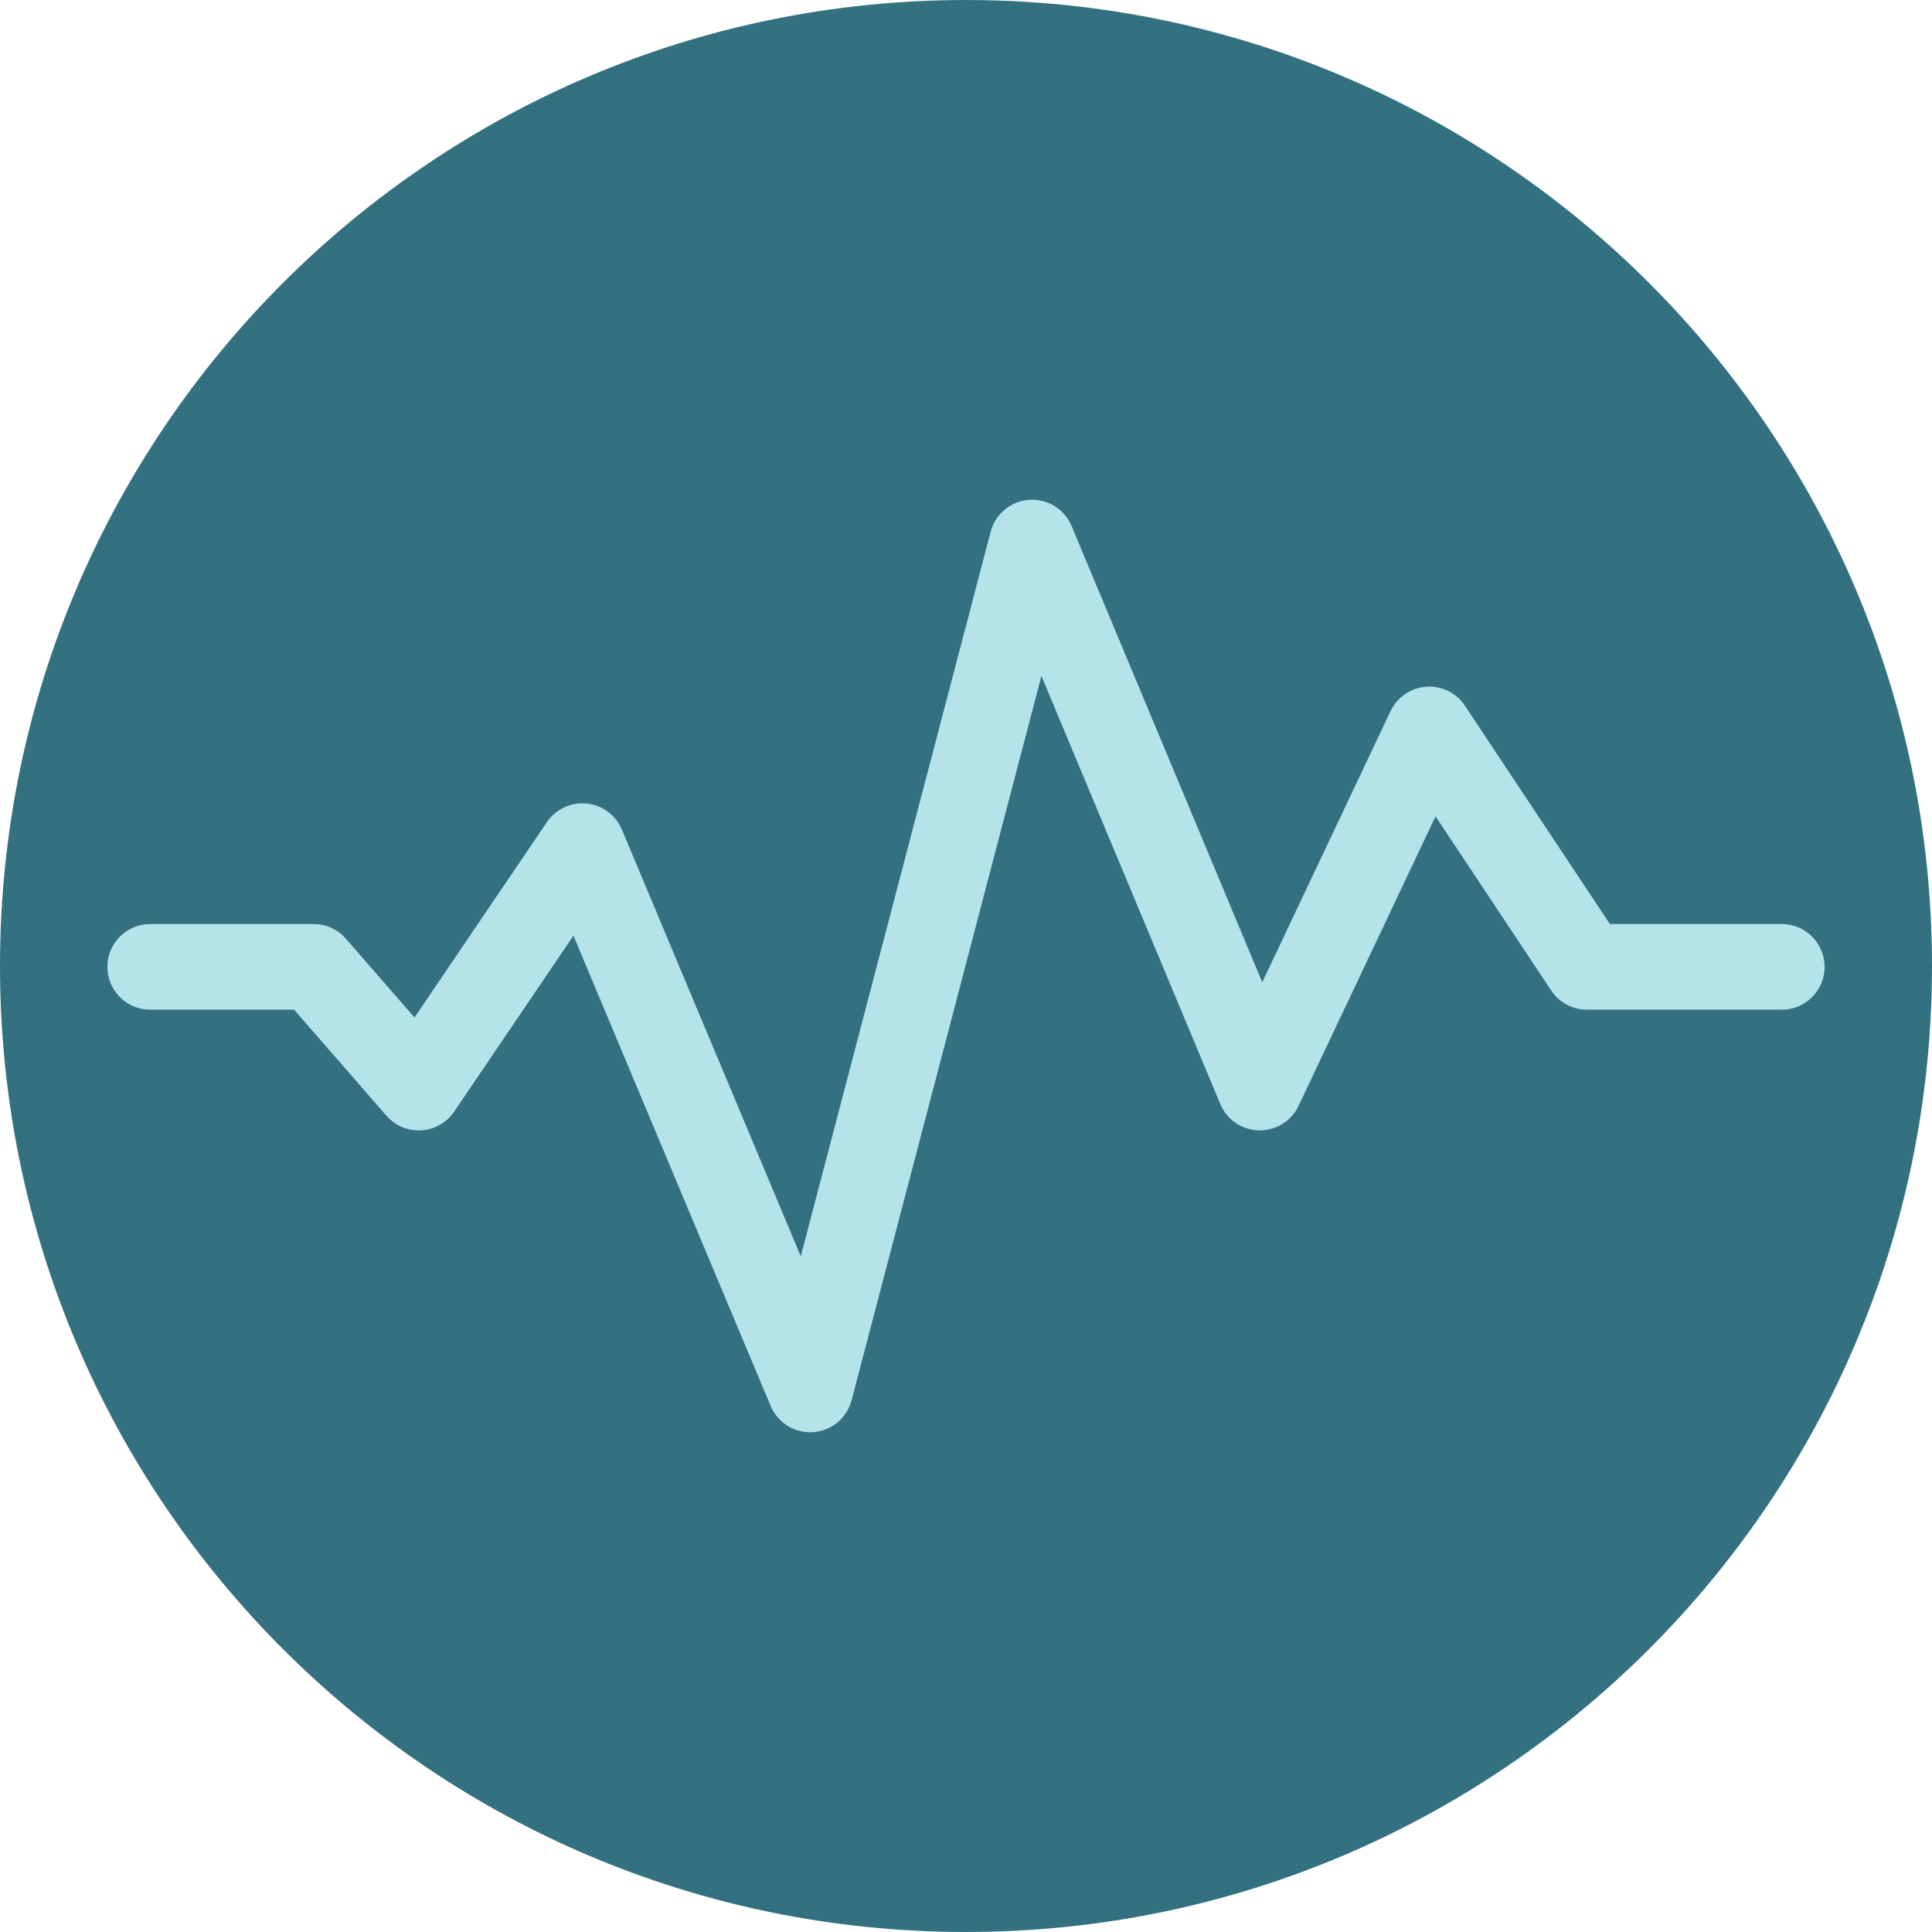
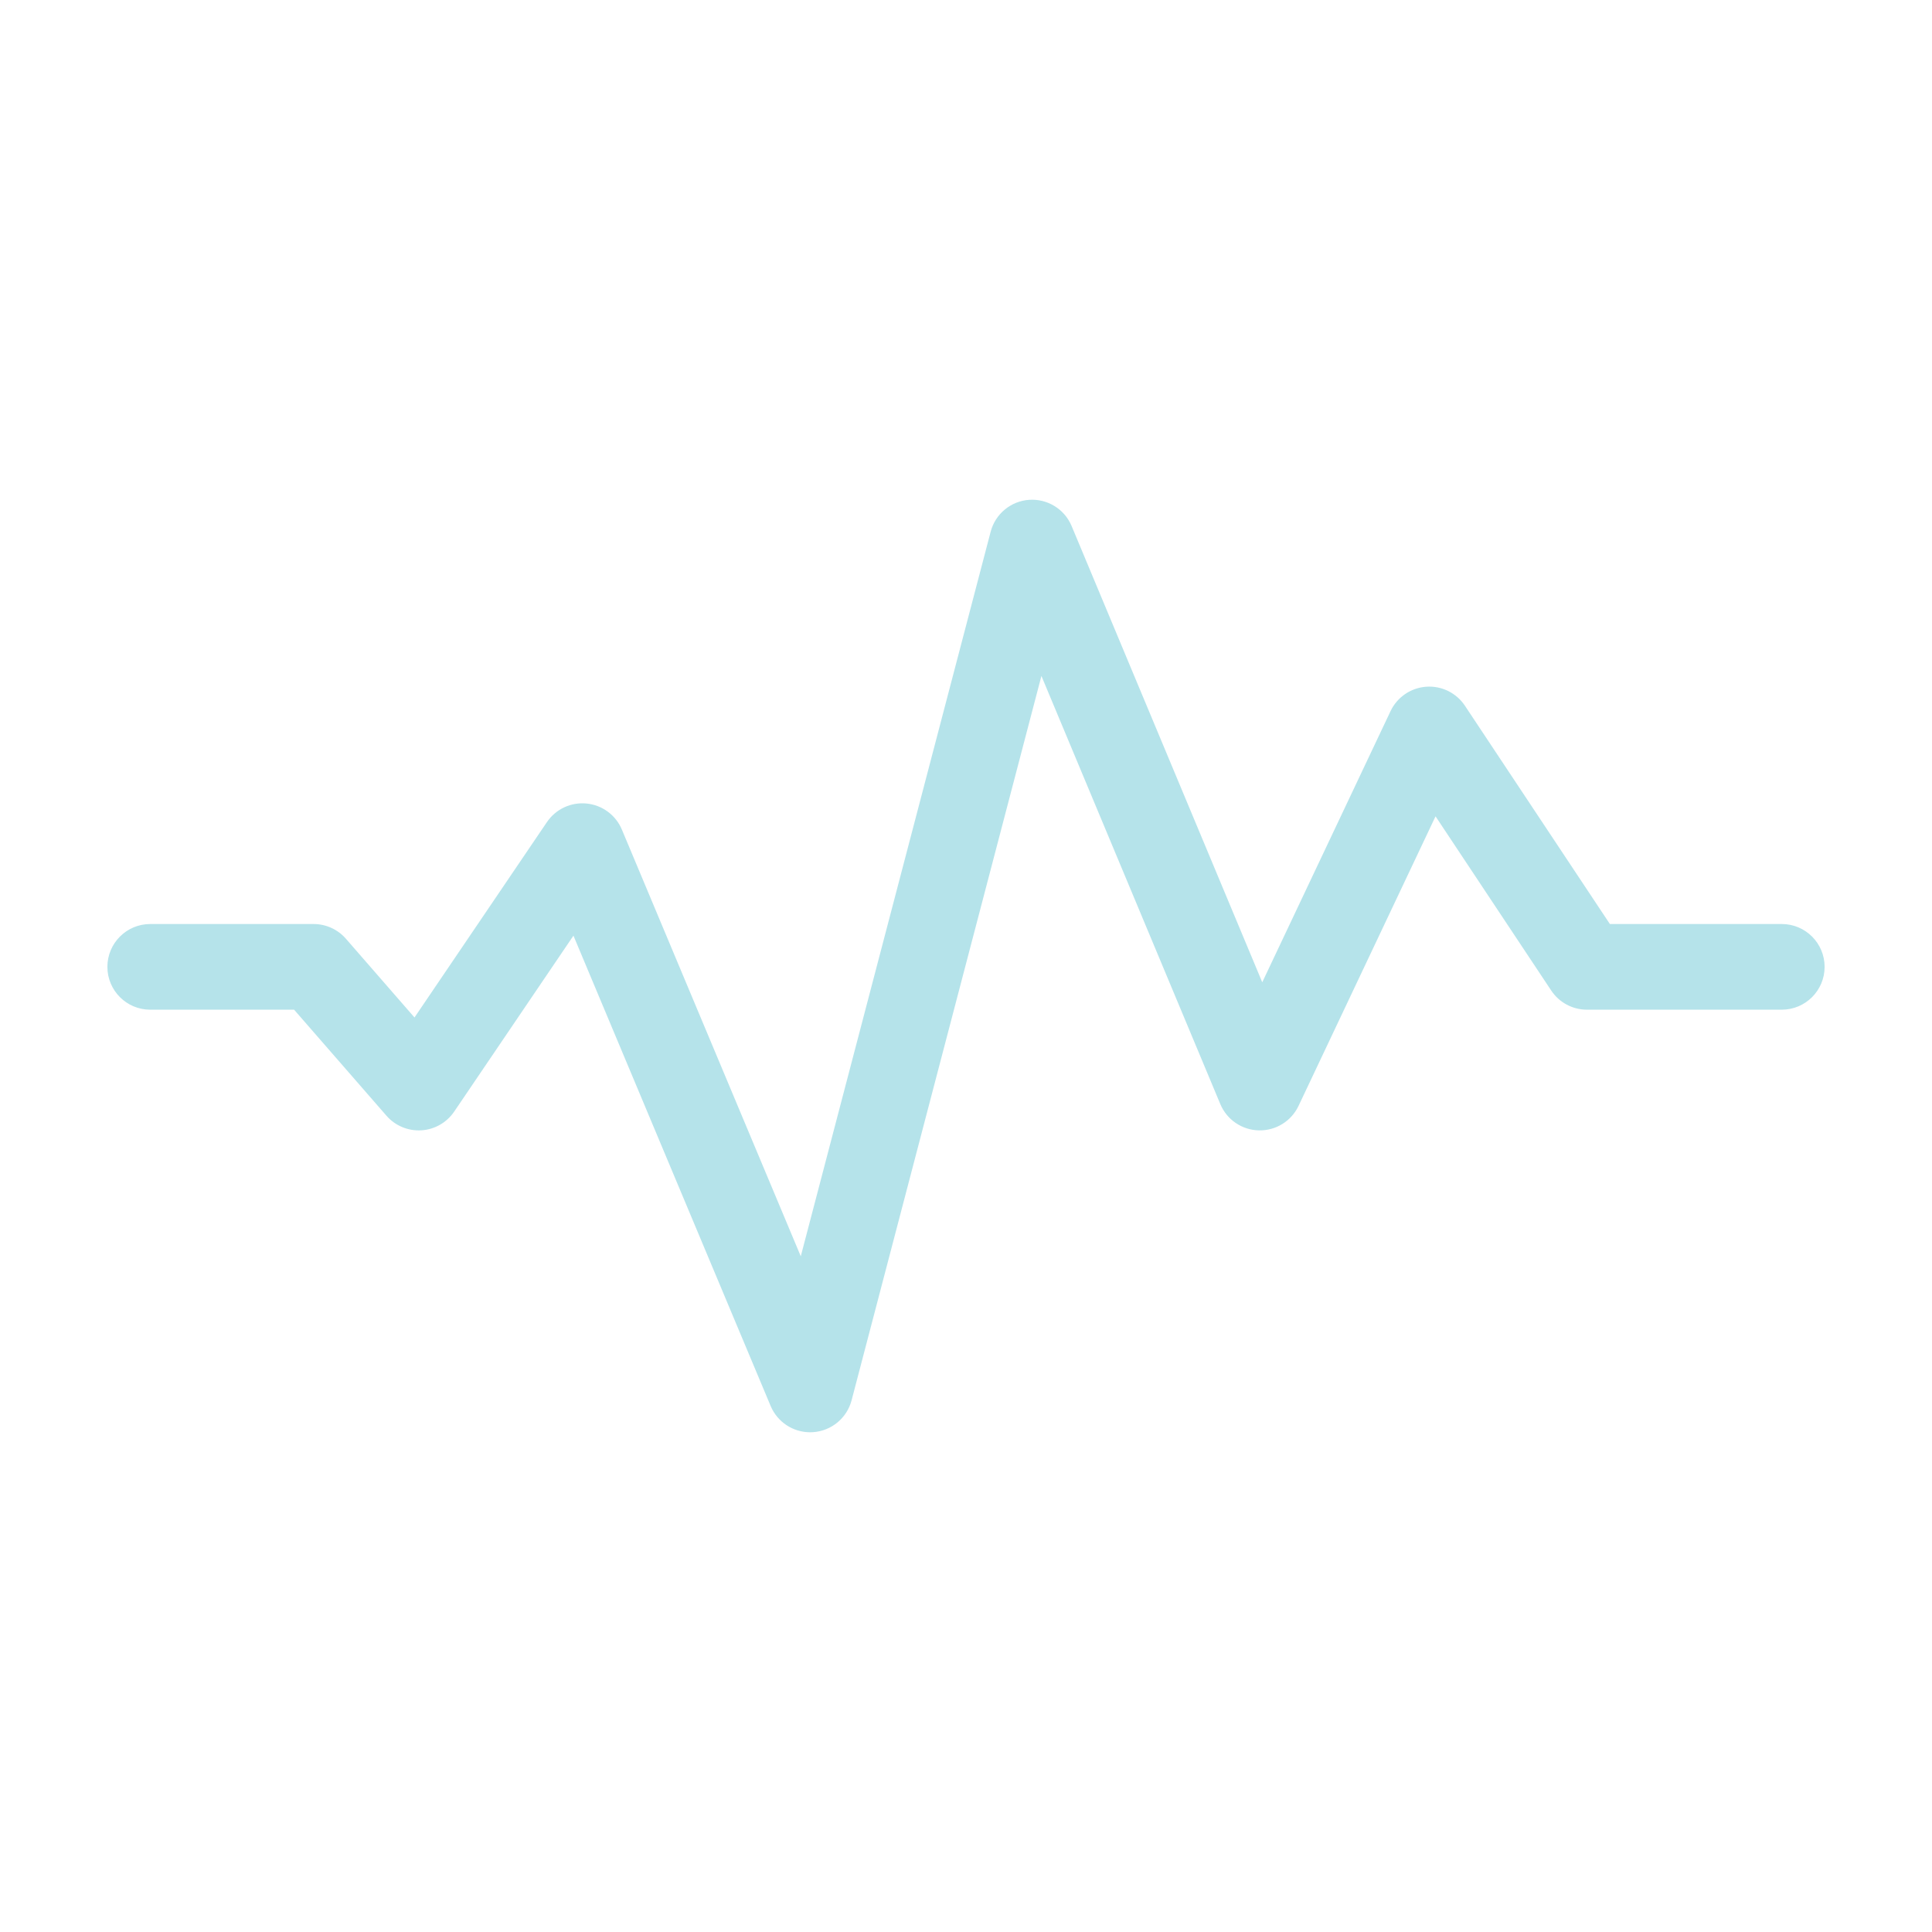
<svg xmlns="http://www.w3.org/2000/svg" height="800px" width="800px" version="1.1" id="Layer_1" viewBox="0 0 496.158 496.158" xml:space="preserve">
-   <path style="fill:#337180;" d="M496.158,248.085c0-137.022-111.068-248.082-248.074-248.082C111.07,0.003,0,111.063,0,248.085  c0,137.001,111.07,248.07,248.084,248.07C385.09,496.155,496.158,385.086,496.158,248.085z" />
  <path style="fill:#B5E3EA;" d="M208.053,367.823c-4.404,0.001-8.418-2.639-10.141-6.746l-50.644-120.792l-30.628,45.187  c-1.915,2.825-5.034,4.602-8.441,4.808c-3.414,0.202-6.717-1.182-8.959-3.755L75.528,259.3H38.579c-6.075,0-11-4.926-11-11  c0-6.075,4.925-11,11-11h41.956c3.181,0,6.206,1.377,8.295,3.775l17.616,20.226l34.008-50.173c2.265-3.341,6.171-5.179,10.196-4.774  c4.018,0.4,7.492,2.969,9.054,6.692l45.943,109.581l48.766-186.081c1.196-4.563,5.168-7.856,9.874-8.185  c4.714-0.322,9.099,2.379,10.916,6.732l48.956,117.167l32.946-69.633c1.697-3.586,5.193-5.981,9.15-6.267  c3.959-0.292,7.762,1.581,9.956,4.886l37.223,56.052h44.145c6.075,0,11,4.925,11,11c0,6.075-4.925,11-11,11h-50.044  c-3.685,0-7.125-1.846-9.163-4.916l-29.711-44.74l-35.183,74.36c-1.858,3.927-5.819,6.382-10.197,6.292  c-4.344-0.1-8.221-2.747-9.896-6.756l-45.938-109.946l-48.75,186.019c-1.195,4.561-5.164,7.854-9.867,8.184  C208.569,367.815,208.31,367.823,208.053,367.823z" />
</svg>